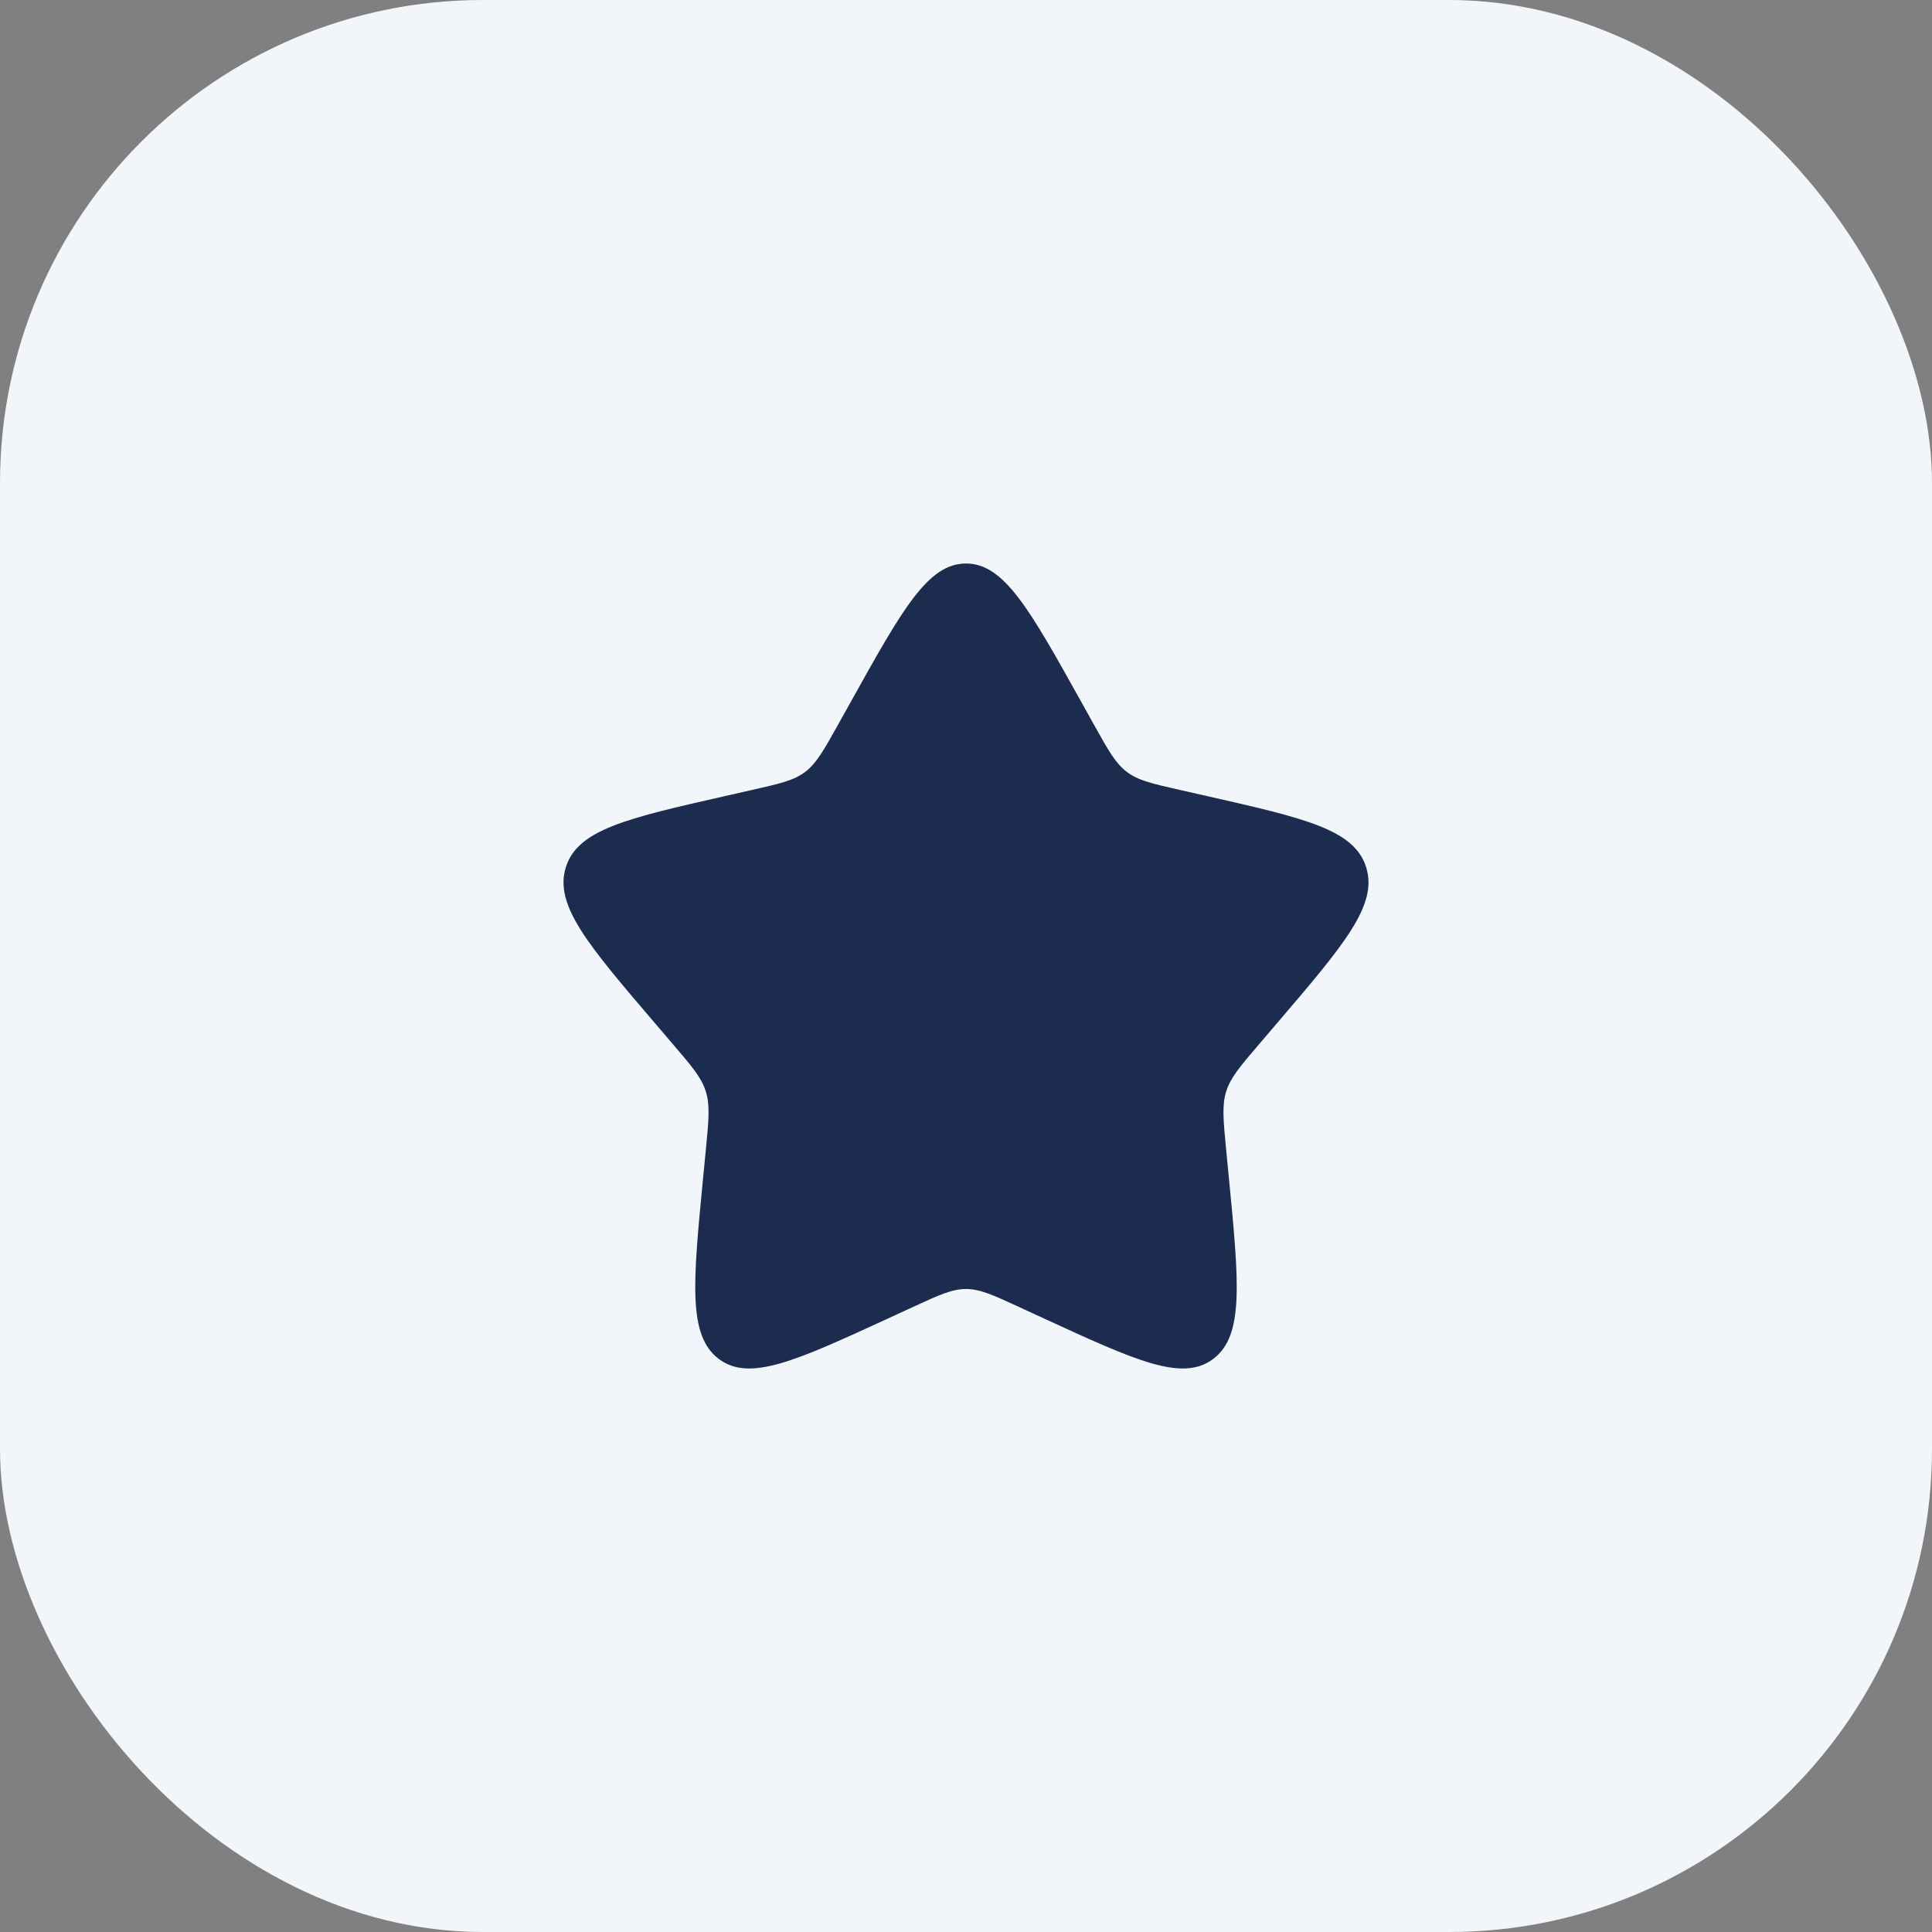
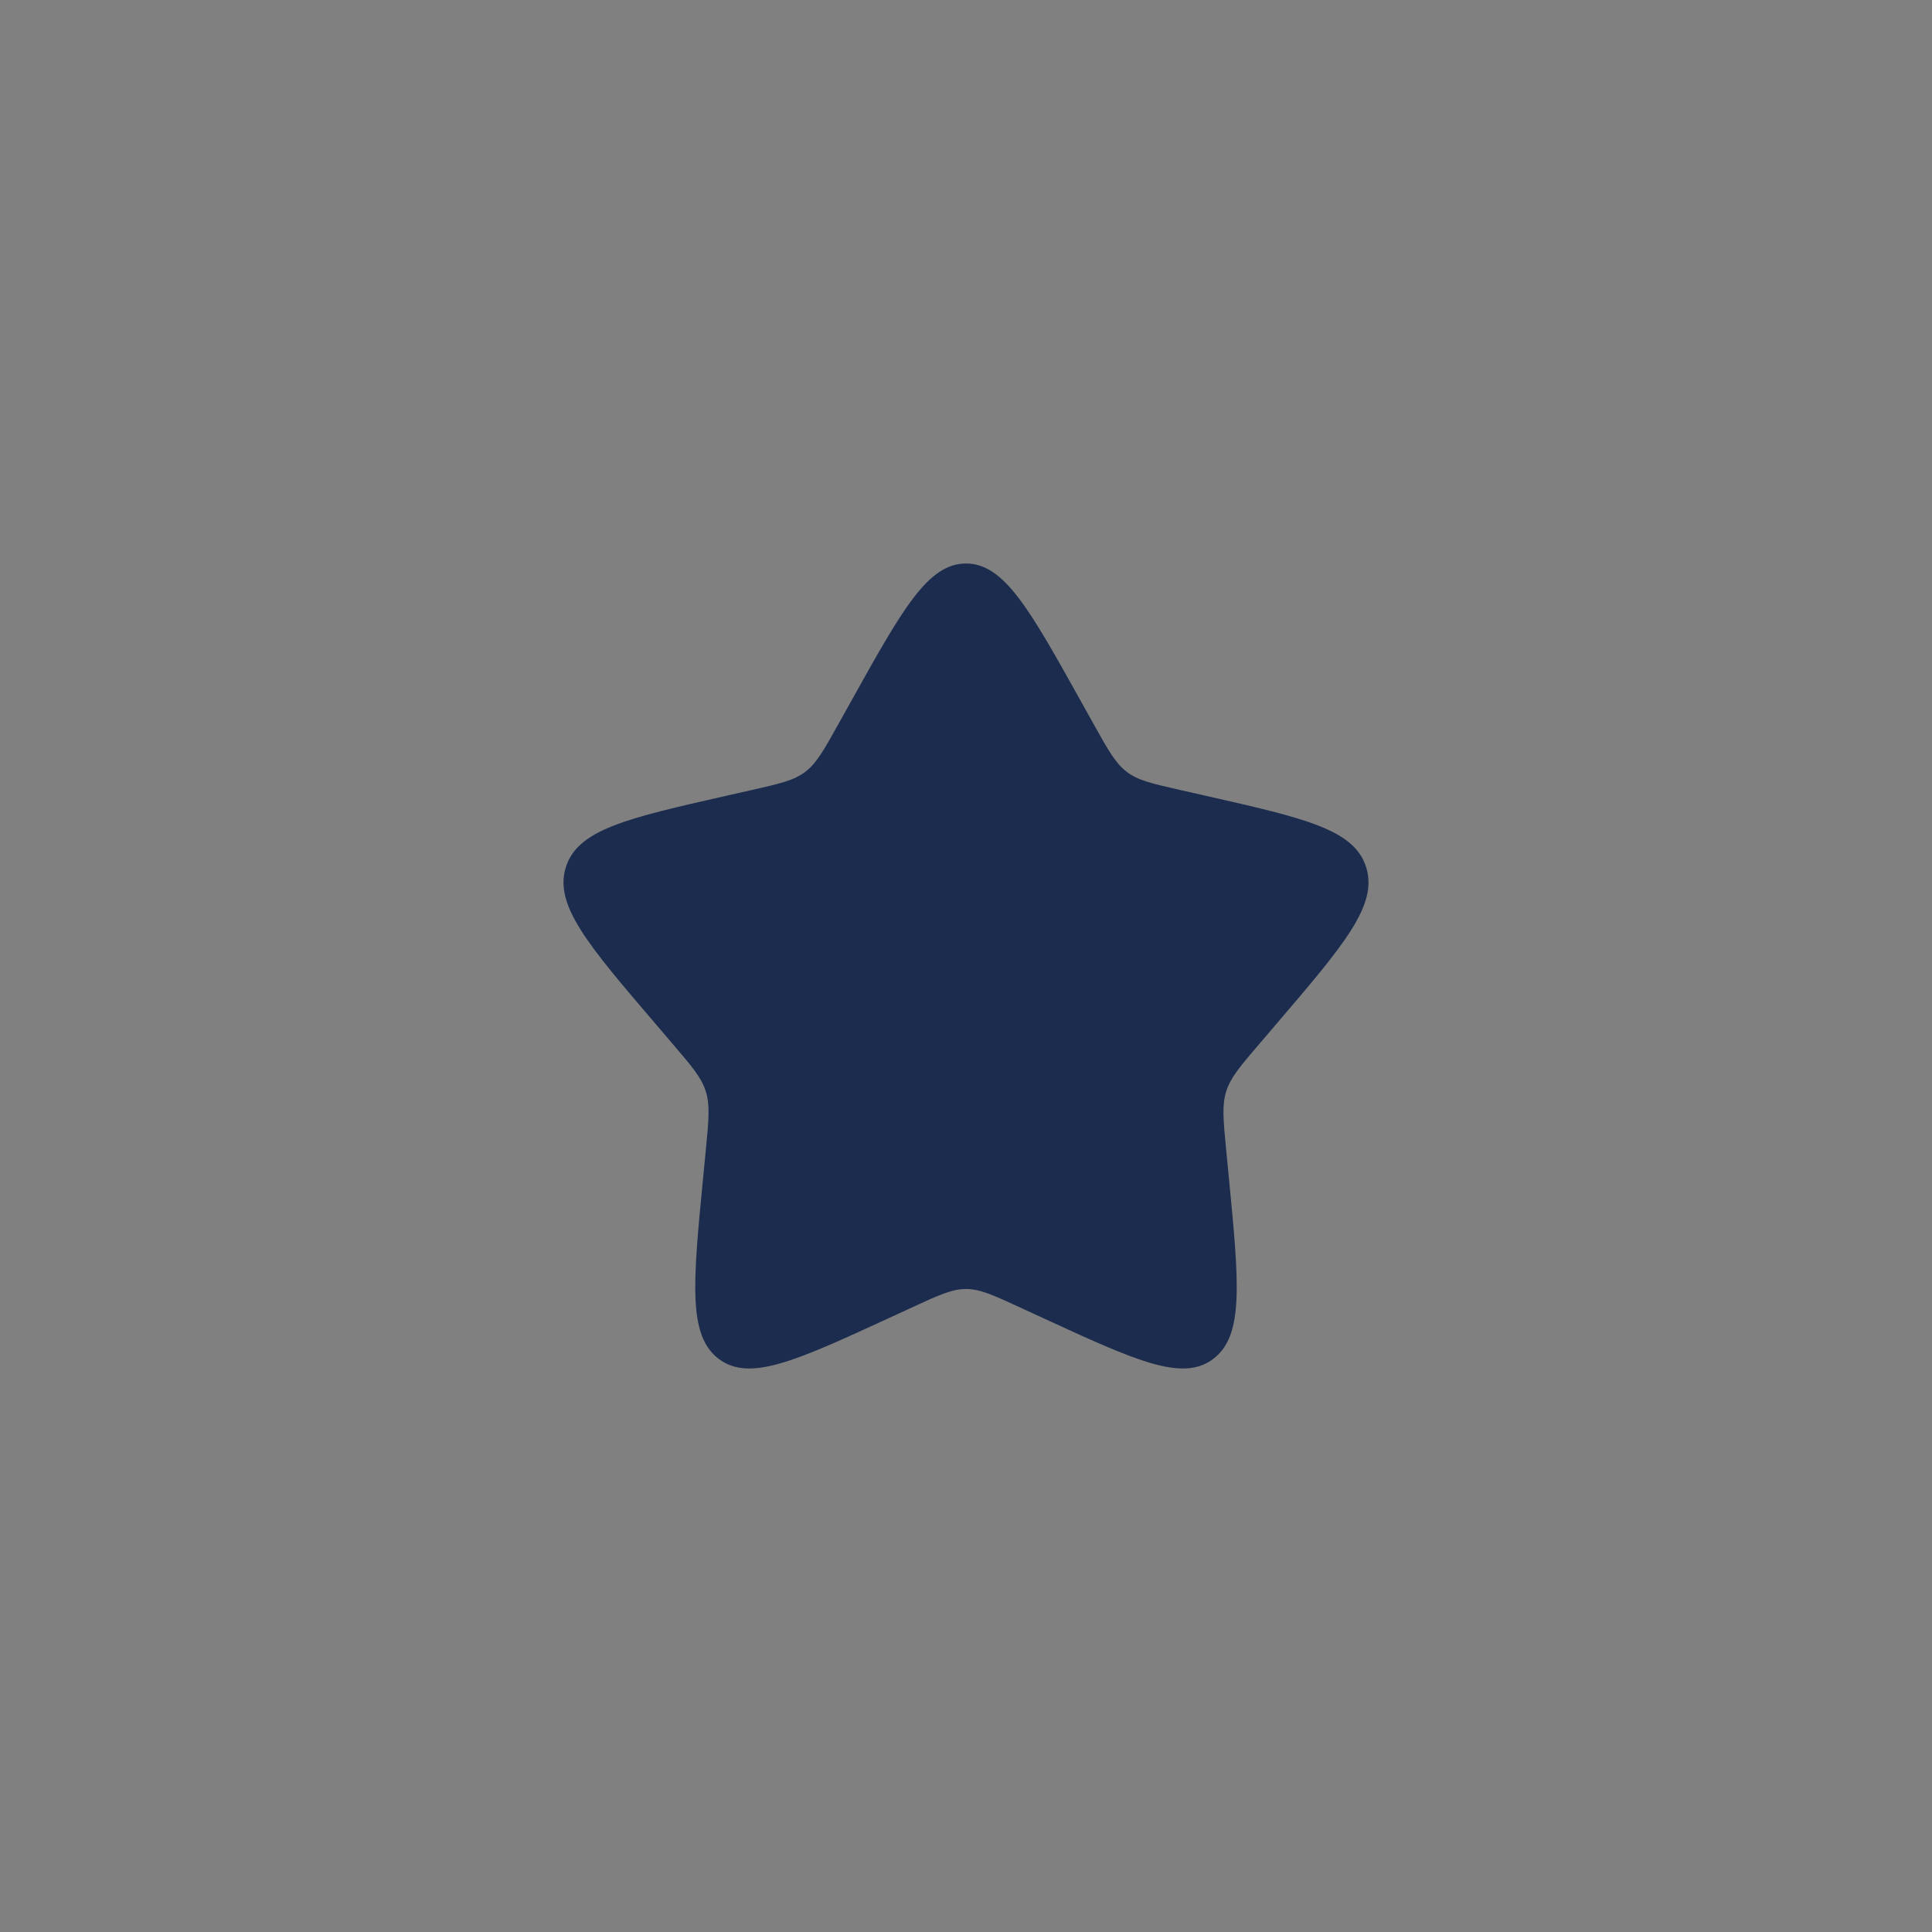
<svg xmlns="http://www.w3.org/2000/svg" width="60" height="60" viewBox="0 0 60 60" fill="none">
  <rect x="0" y="0" width="60" height="60" fill="#808080" stroke="none" />
-   <rect width="60" height="60" rx="15" fill="#F2F5F9" />
  <path d="M26.442 21.761C28.025 18.92 28.816 17.5 30 17.5C31.184 17.5 31.975 18.92 33.559 21.761L33.968 22.495C34.418 23.302 34.643 23.706 34.994 23.972C35.345 24.238 35.781 24.337 36.655 24.535L37.451 24.715C40.525 25.411 42.062 25.759 42.428 26.935C42.794 28.111 41.746 29.336 39.65 31.787L39.108 32.422C38.512 33.118 38.214 33.466 38.08 33.897C37.946 34.328 37.991 34.793 38.081 35.722L38.163 36.568C38.48 39.838 38.639 41.473 37.681 42.2C36.724 42.927 35.284 42.264 32.405 40.939L31.661 40.596C30.843 40.219 30.434 40.031 30 40.031C29.566 40.031 29.157 40.219 28.339 40.596L27.595 40.939C24.716 42.264 23.276 42.927 22.319 42.2C21.361 41.473 21.52 39.838 21.837 36.568L21.919 35.722C22.009 34.793 22.054 34.328 21.92 33.897C21.786 33.466 21.488 33.118 20.892 32.422L20.35 31.787C18.254 29.336 17.206 28.111 17.572 26.935C17.938 25.759 19.475 25.411 22.549 24.715L23.345 24.535C24.219 24.337 24.655 24.238 25.006 23.972C25.357 23.706 25.582 23.302 26.032 22.495L26.442 21.761Z" fill="#1B2C4E" />
</svg>